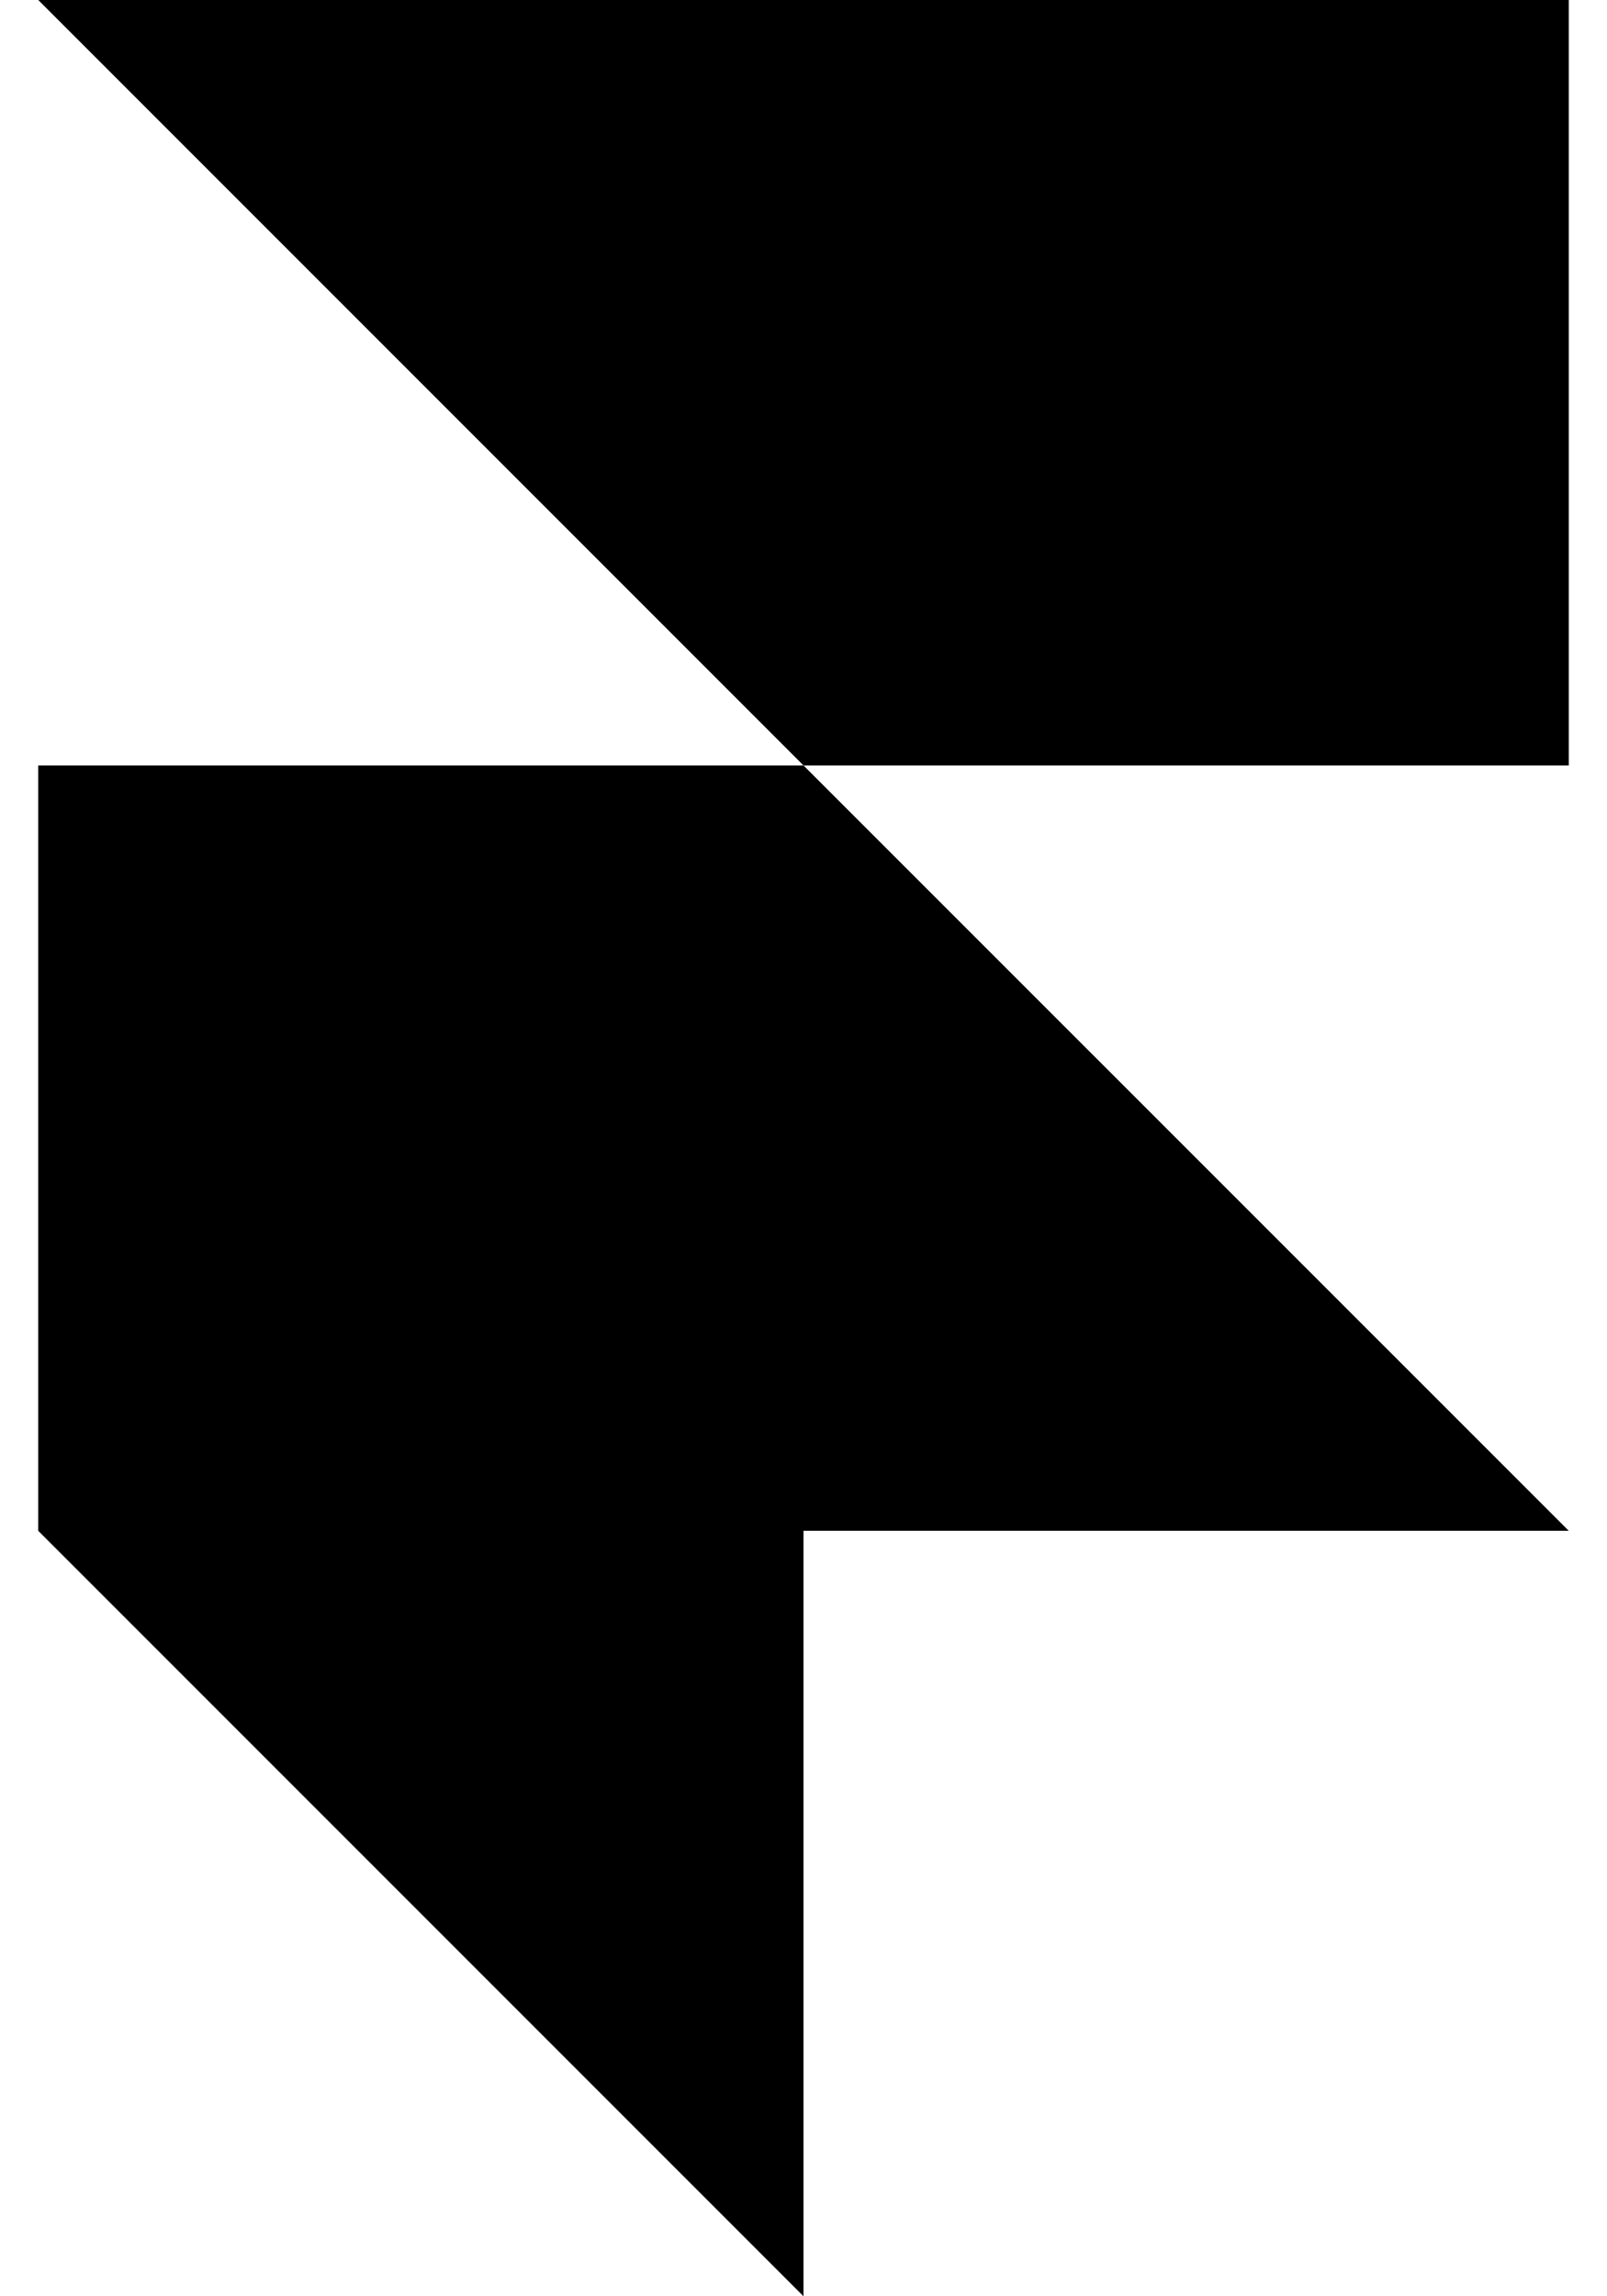
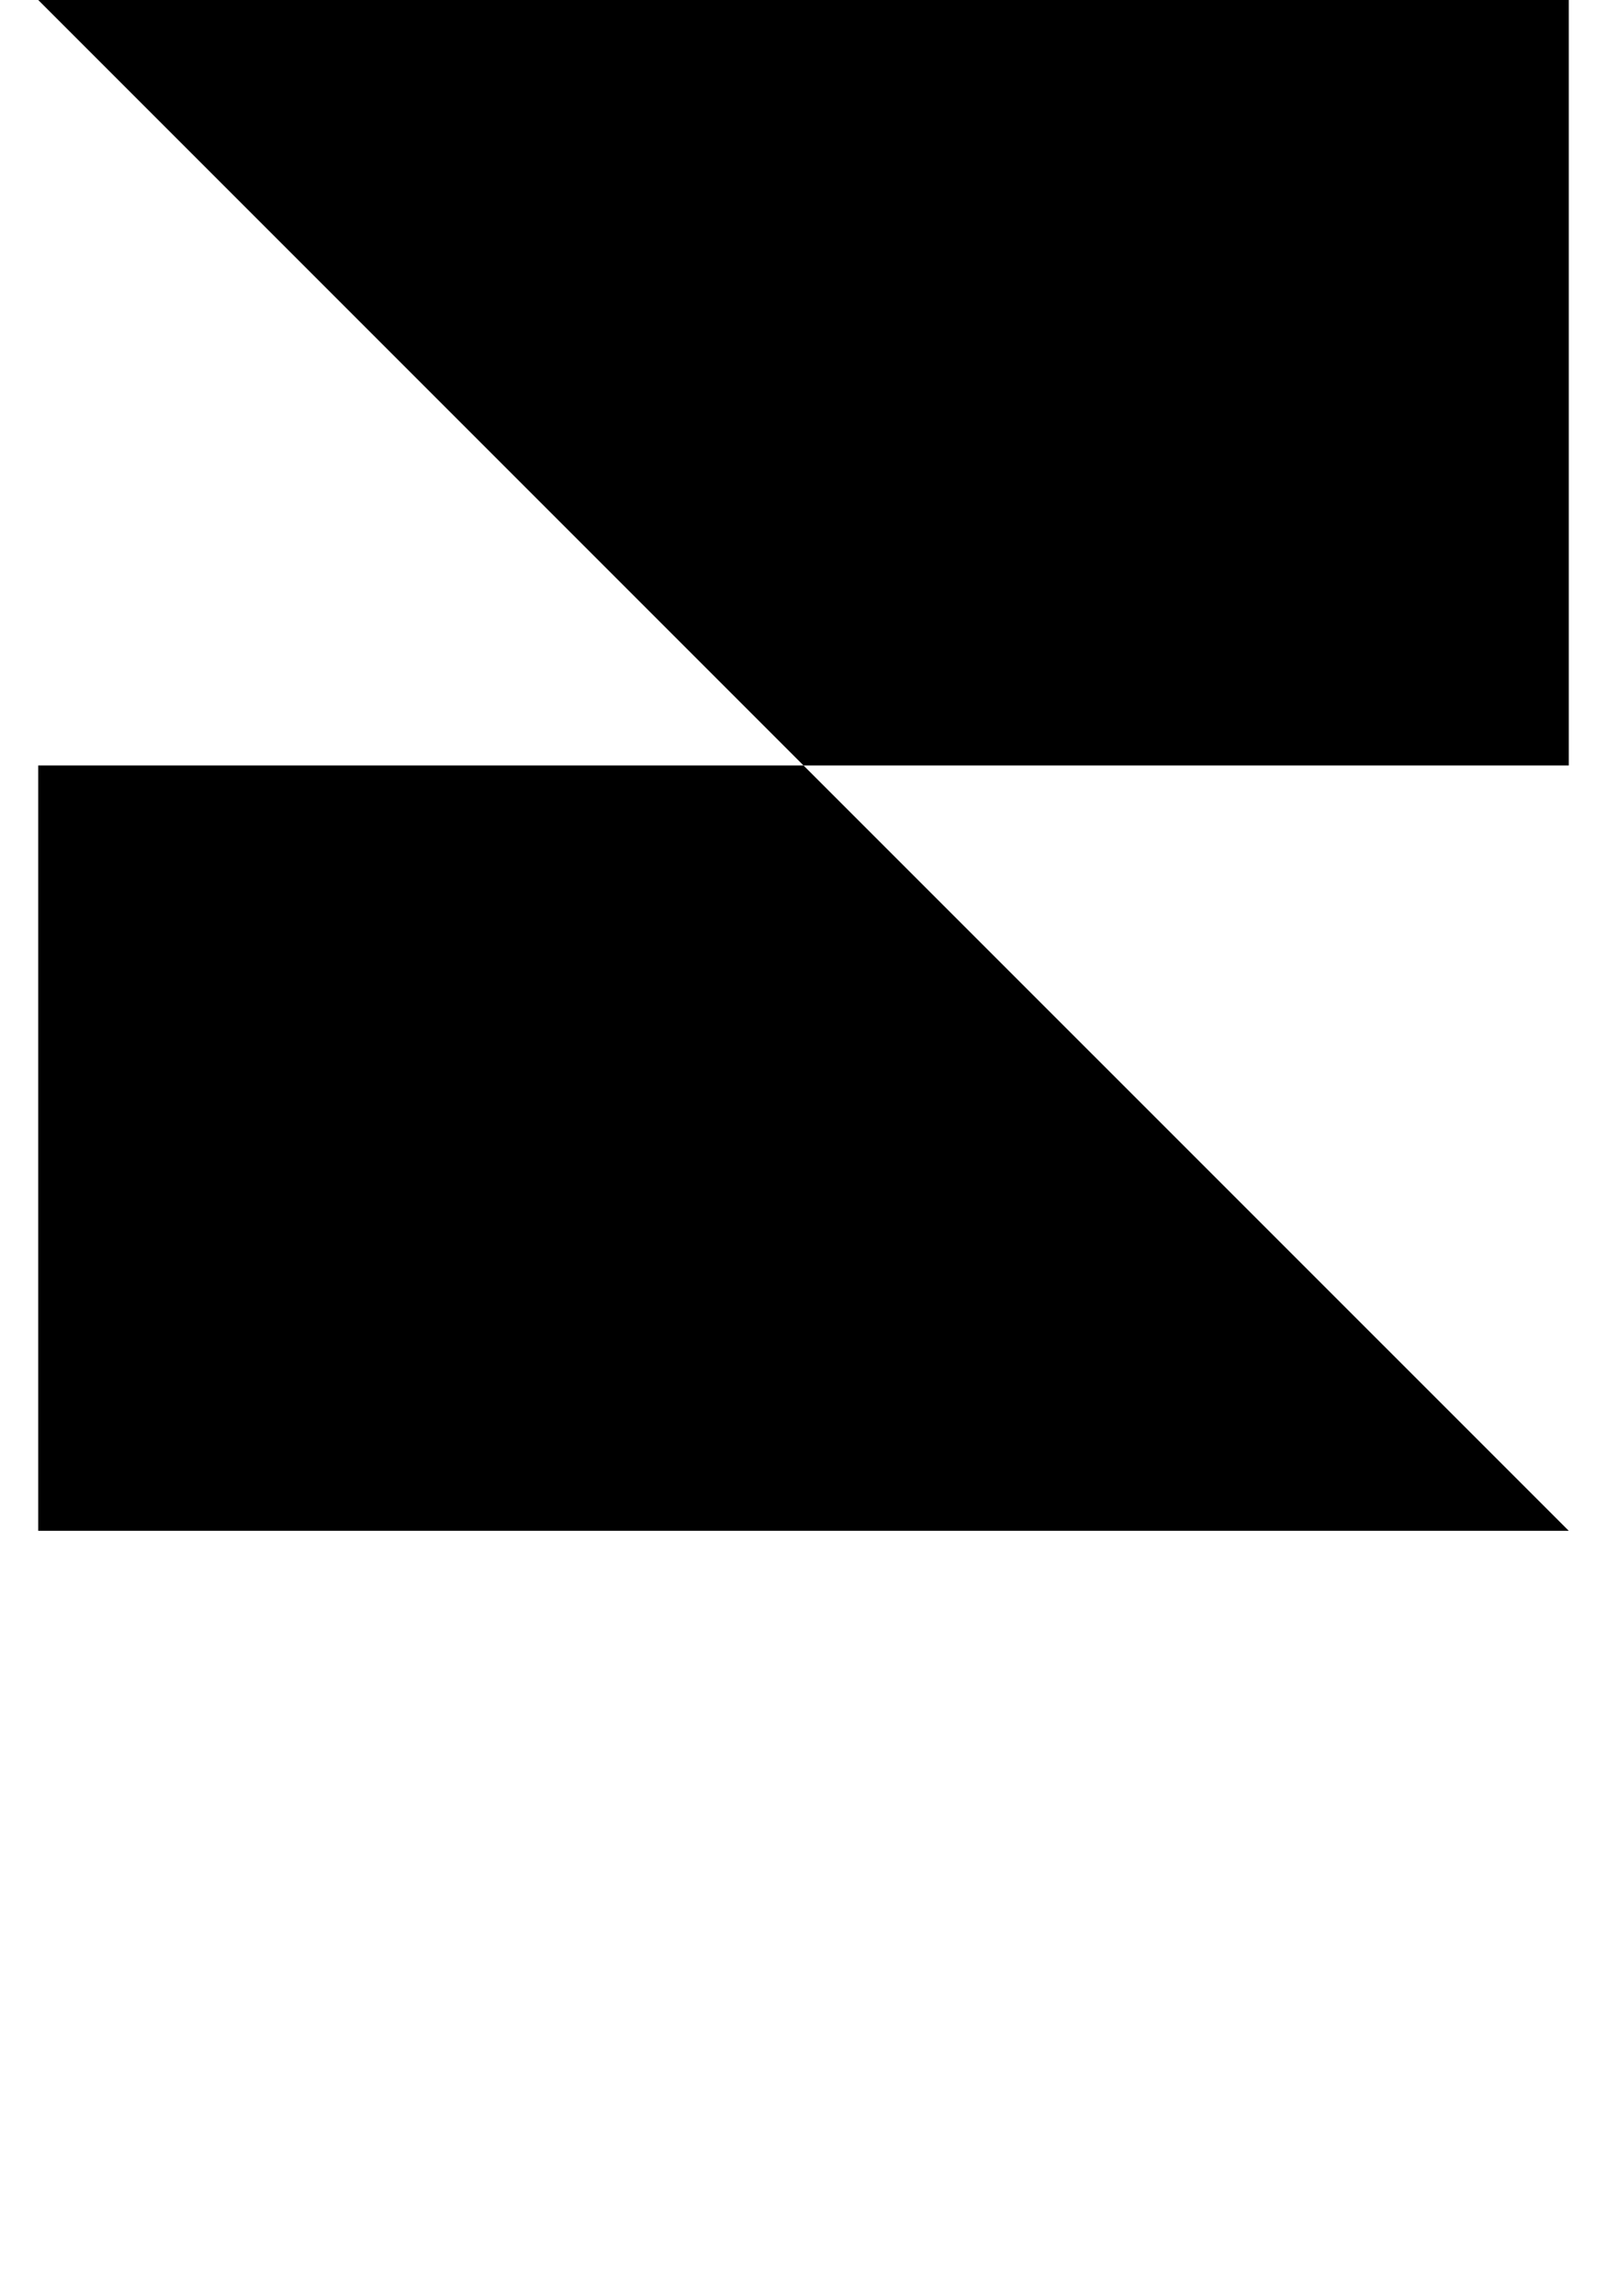
<svg xmlns="http://www.w3.org/2000/svg" width="14" height="20" viewBox="0 0 14 20" fill="none">
-   <path d="M0.333 0H13.667V6.667H7L0.333 0ZM0.333 6.667H7L13.667 13.333H0.333V6.667ZM0.333 13.333H7V20L0.333 13.333Z" fill="black" />
+   <path d="M0.333 0H13.667V6.667H7L0.333 0ZM0.333 6.667H7L13.667 13.333H0.333V6.667ZM0.333 13.333H7L0.333 13.333Z" fill="black" />
</svg>